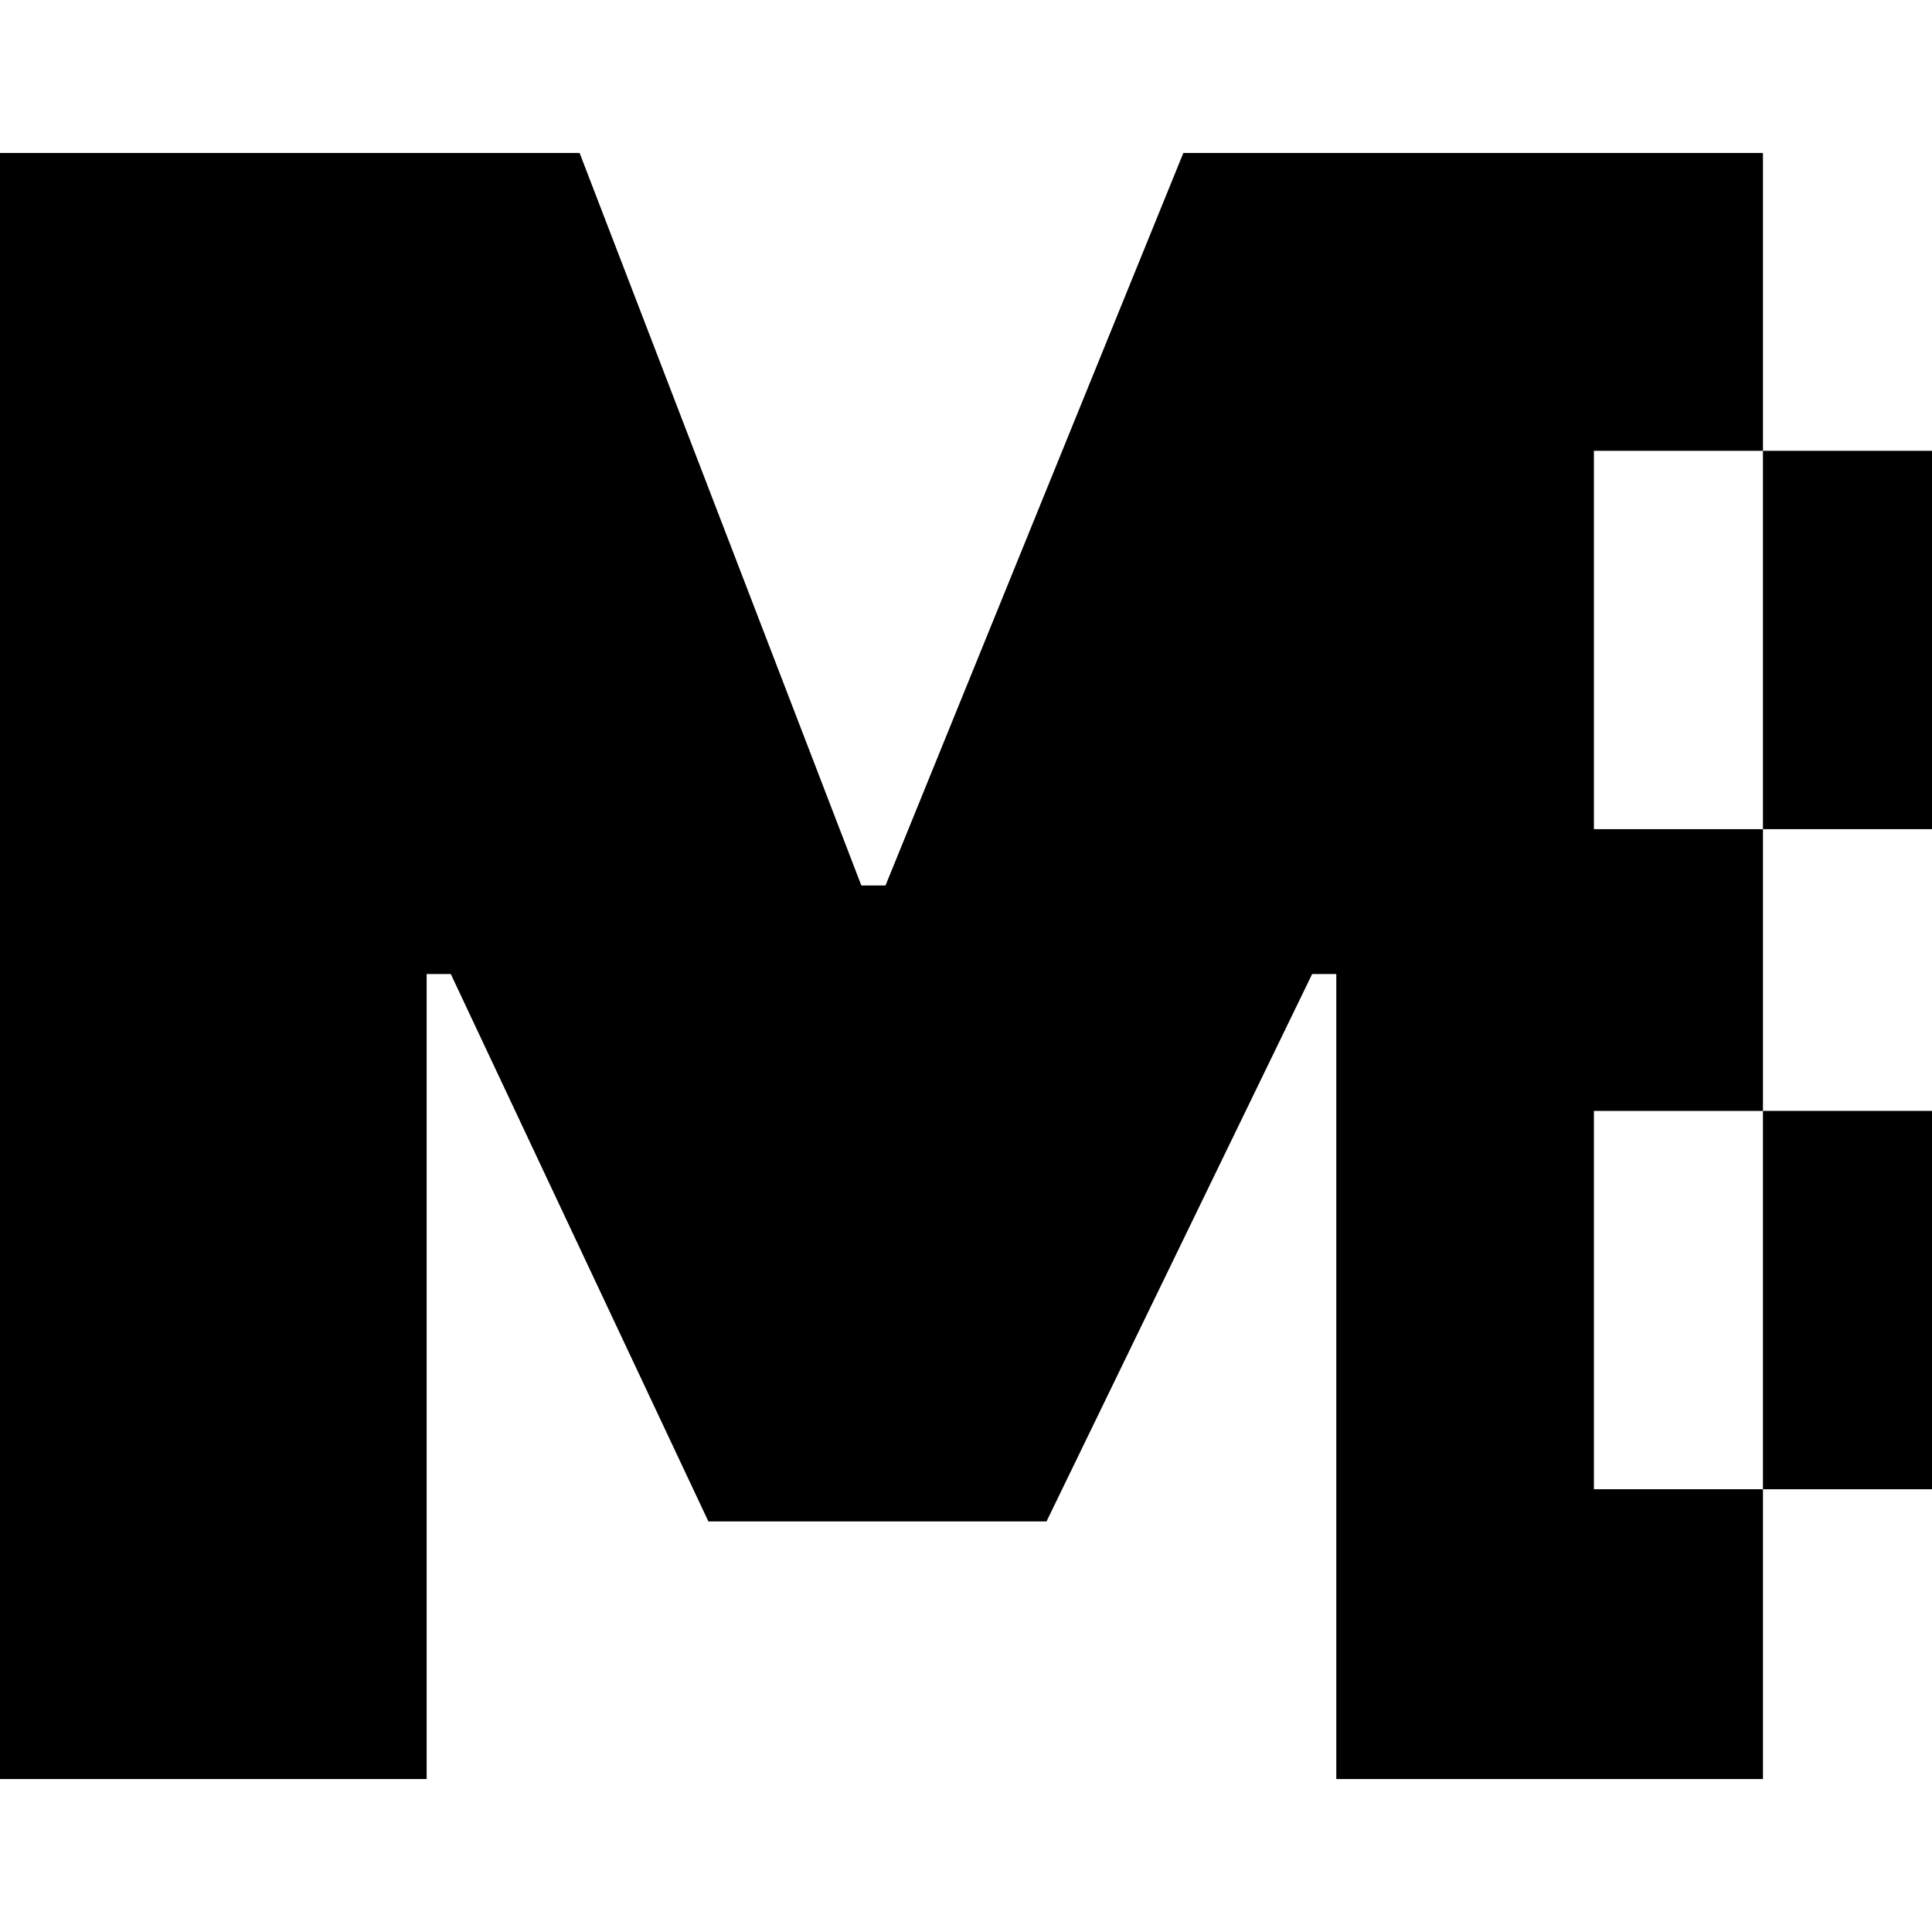
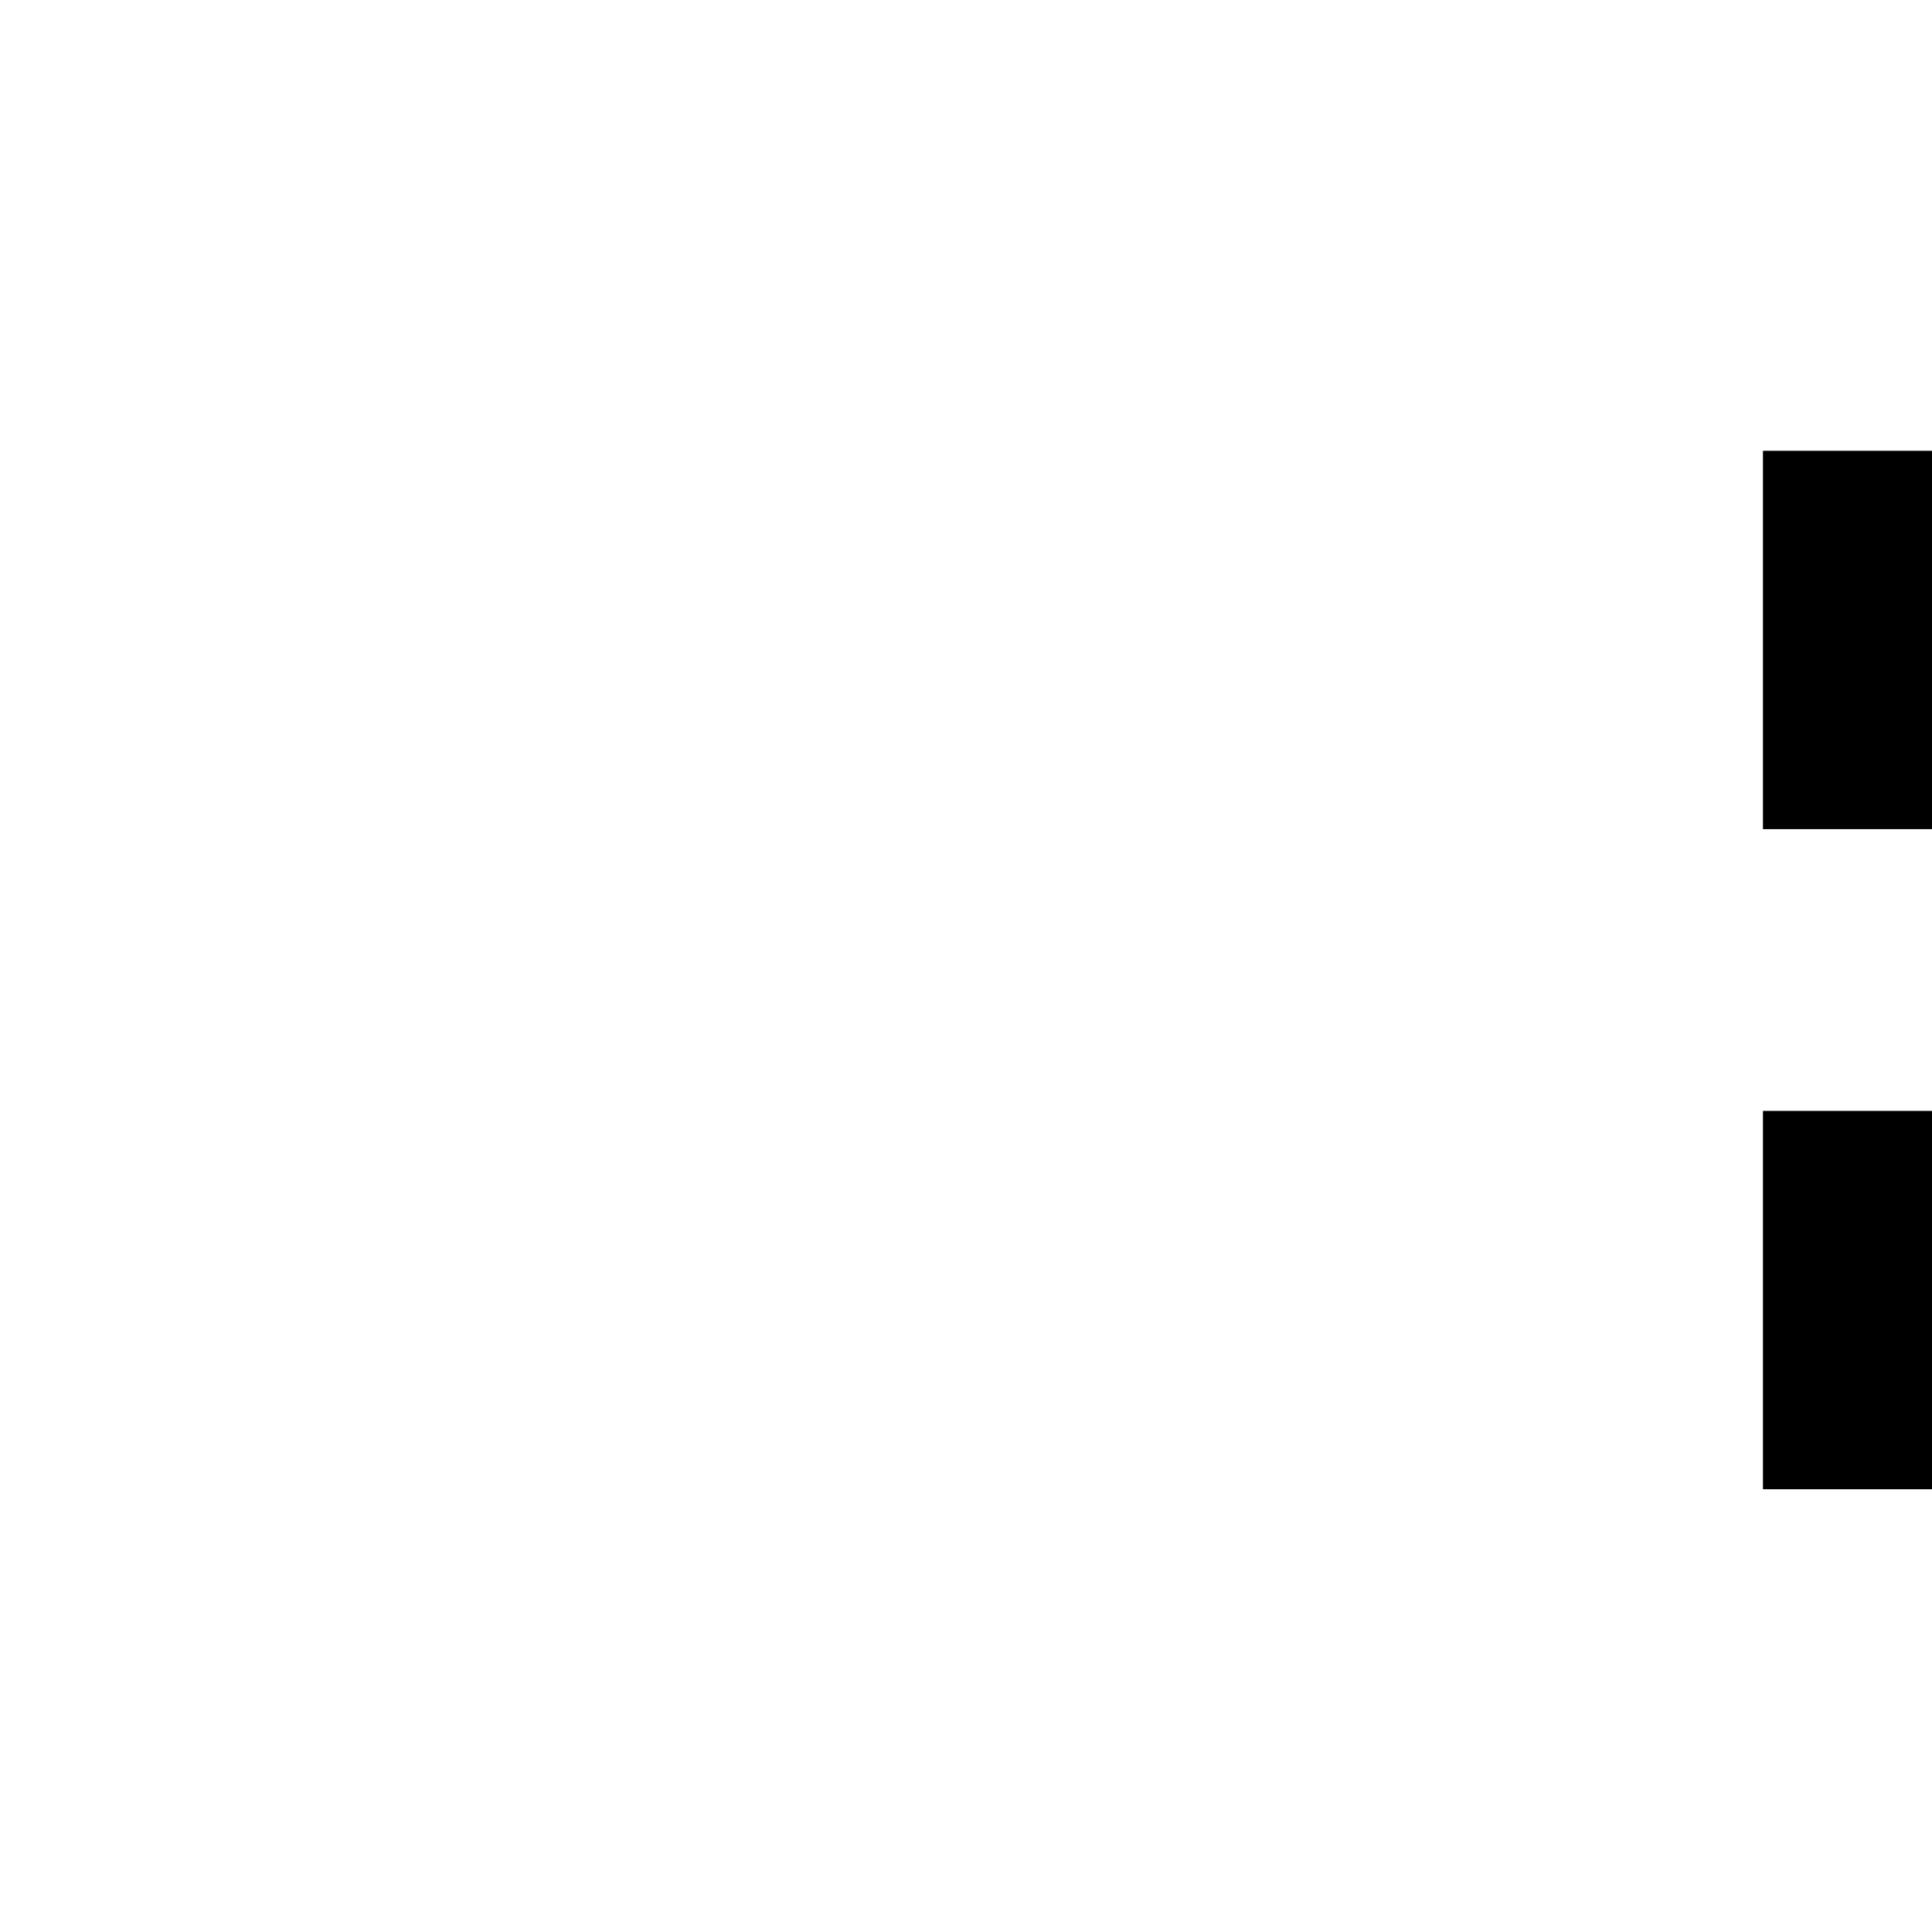
<svg xmlns="http://www.w3.org/2000/svg" id="Camada_1" data-name="Camada 1" version="1.1" viewBox="0 0 24 24">
  <rect x="21.9" y="5.6" width="2.1" height="4.7" fill="#000" stroke-width="0" />
  <rect x="21.9" y="13.8" width="2.1" height="4.7" fill="#000" stroke-width="0" />
-   <polygon points="19.8 10.3 19.8 5.6 21.9 5.6 21.9 1.9 14.7 1.9 11 11 10.7 11 7.2 1.9 0 1.9 0 22.1 5.3 22.1 5.3 12.1 5.6 12.1 8.8 18.9 13 18.9 16.3 12.1 16.6 12.1 16.6 22.1 21.9 22.1 21.9 18.5 19.8 18.5 19.8 13.8 21.9 13.8 21.9 10.3 19.8 10.3" fill="#000" stroke-width="0" />
</svg>